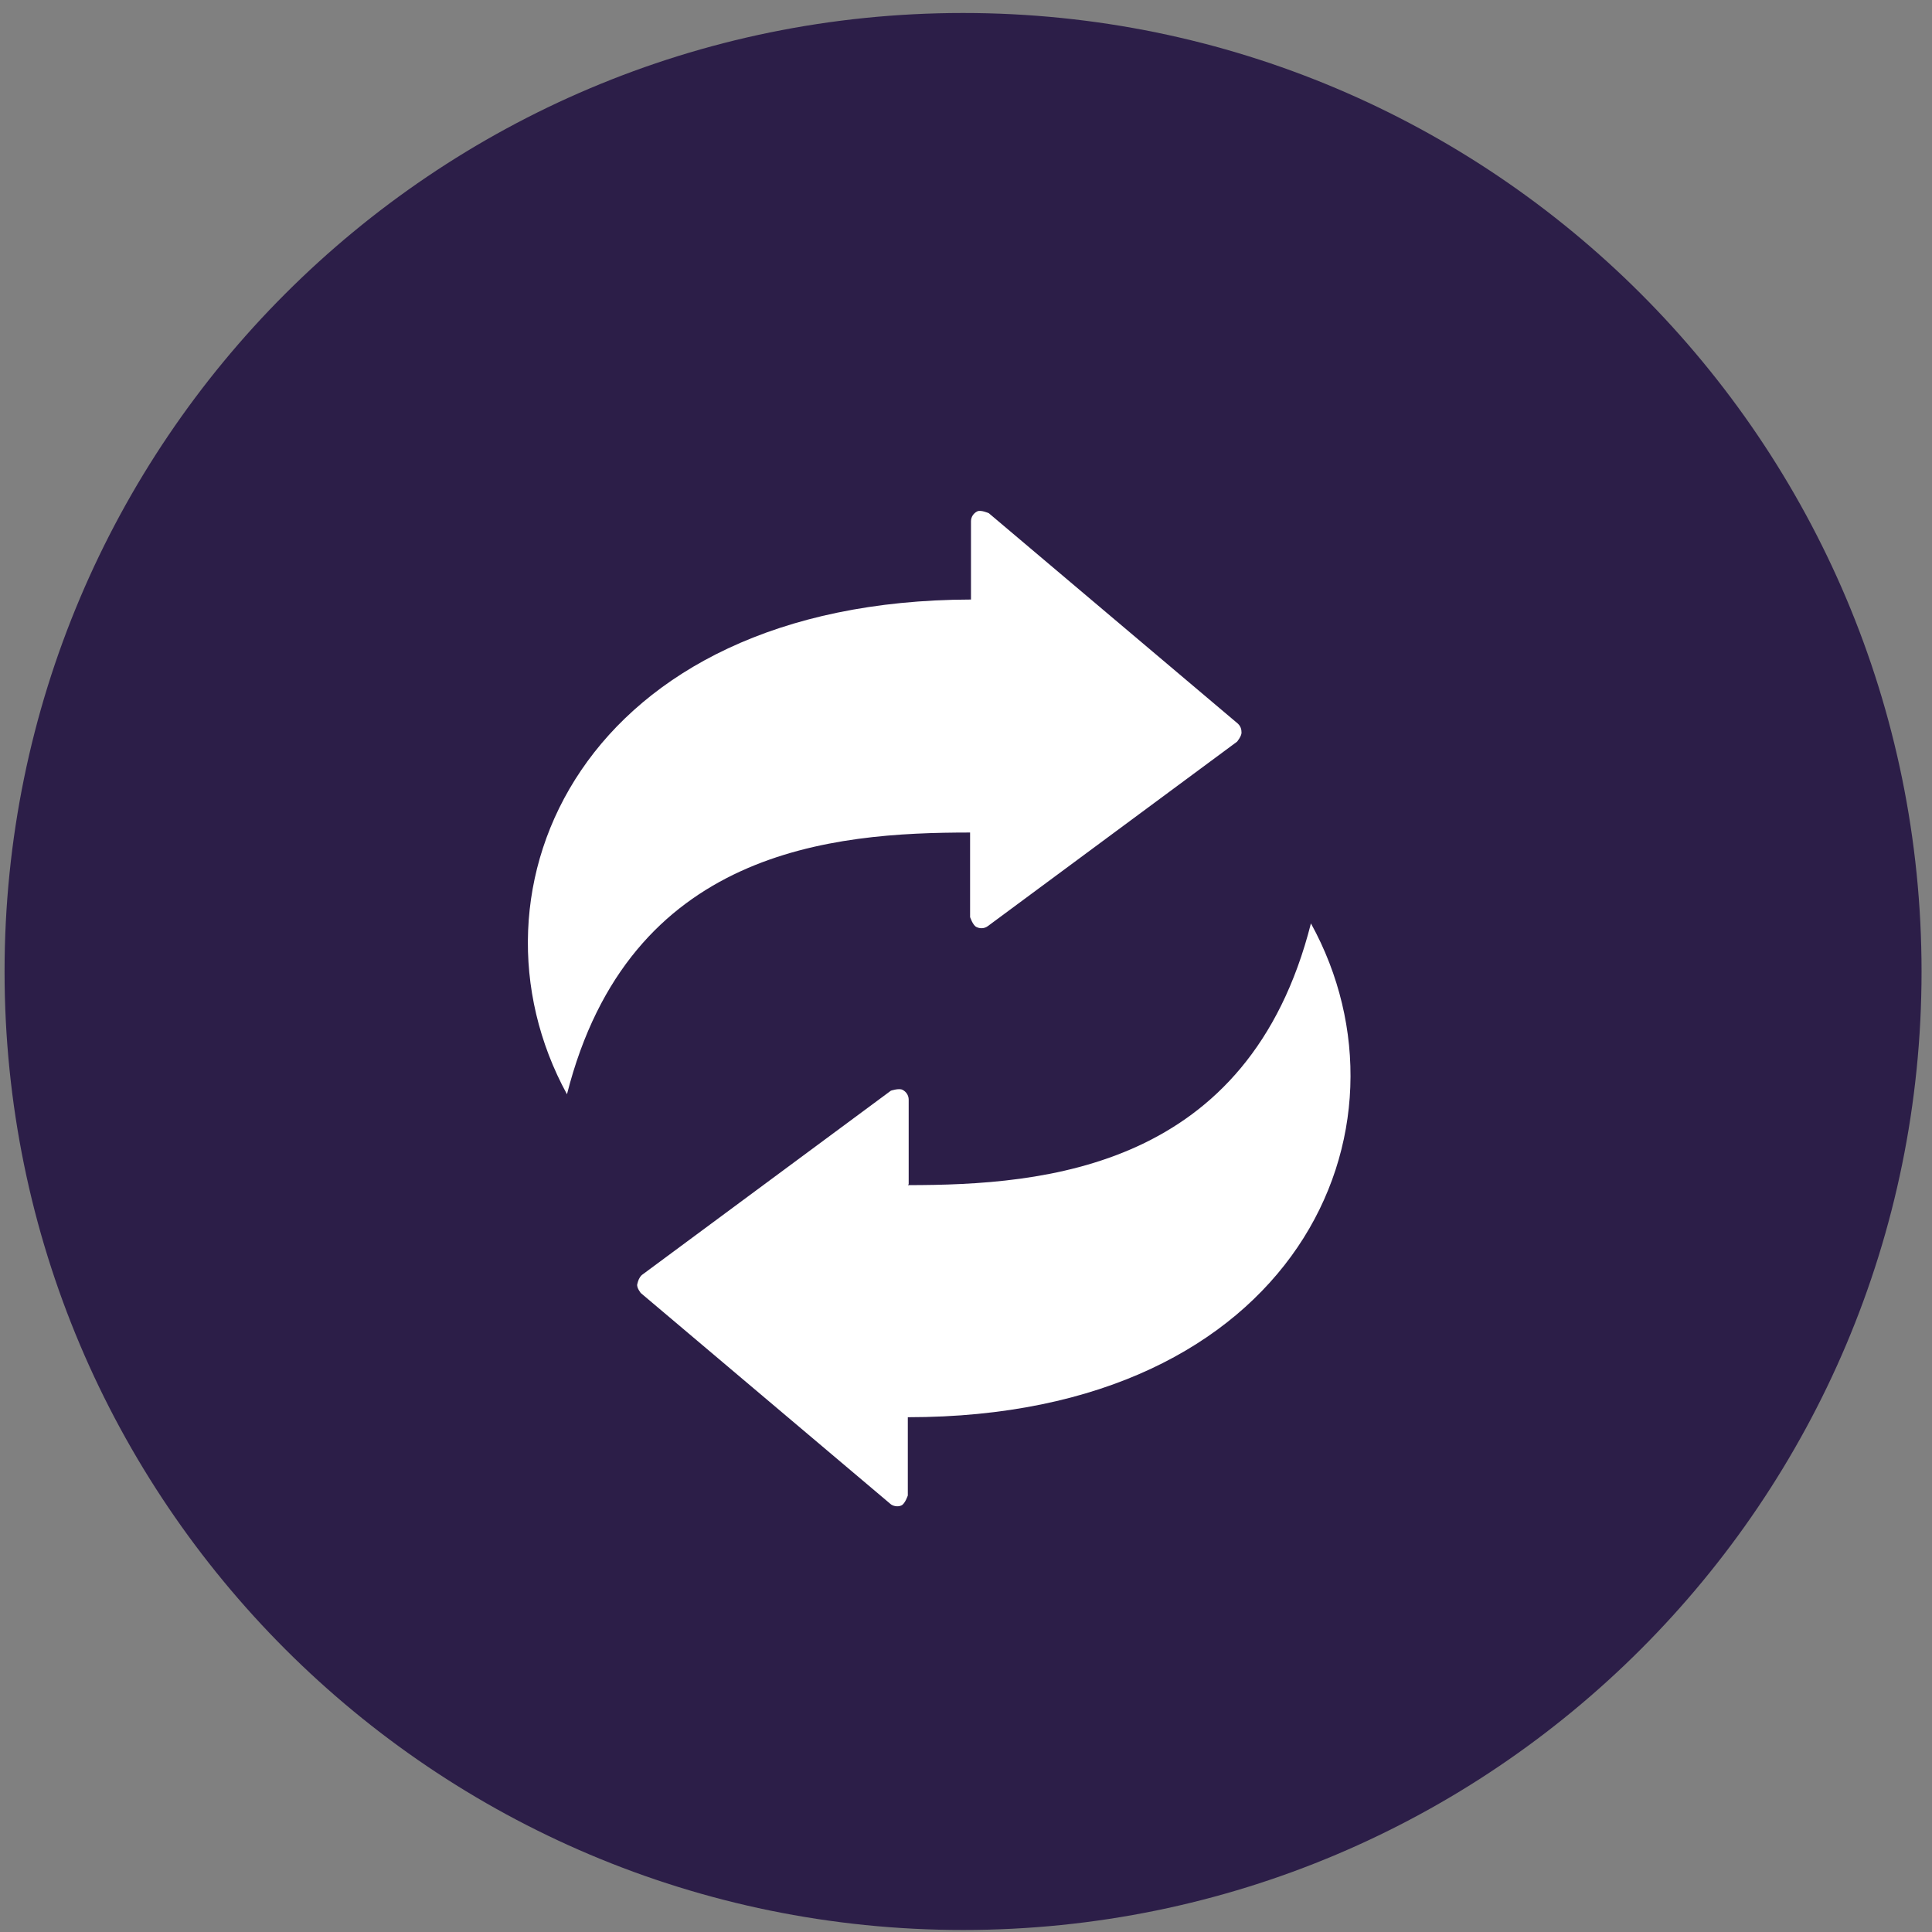
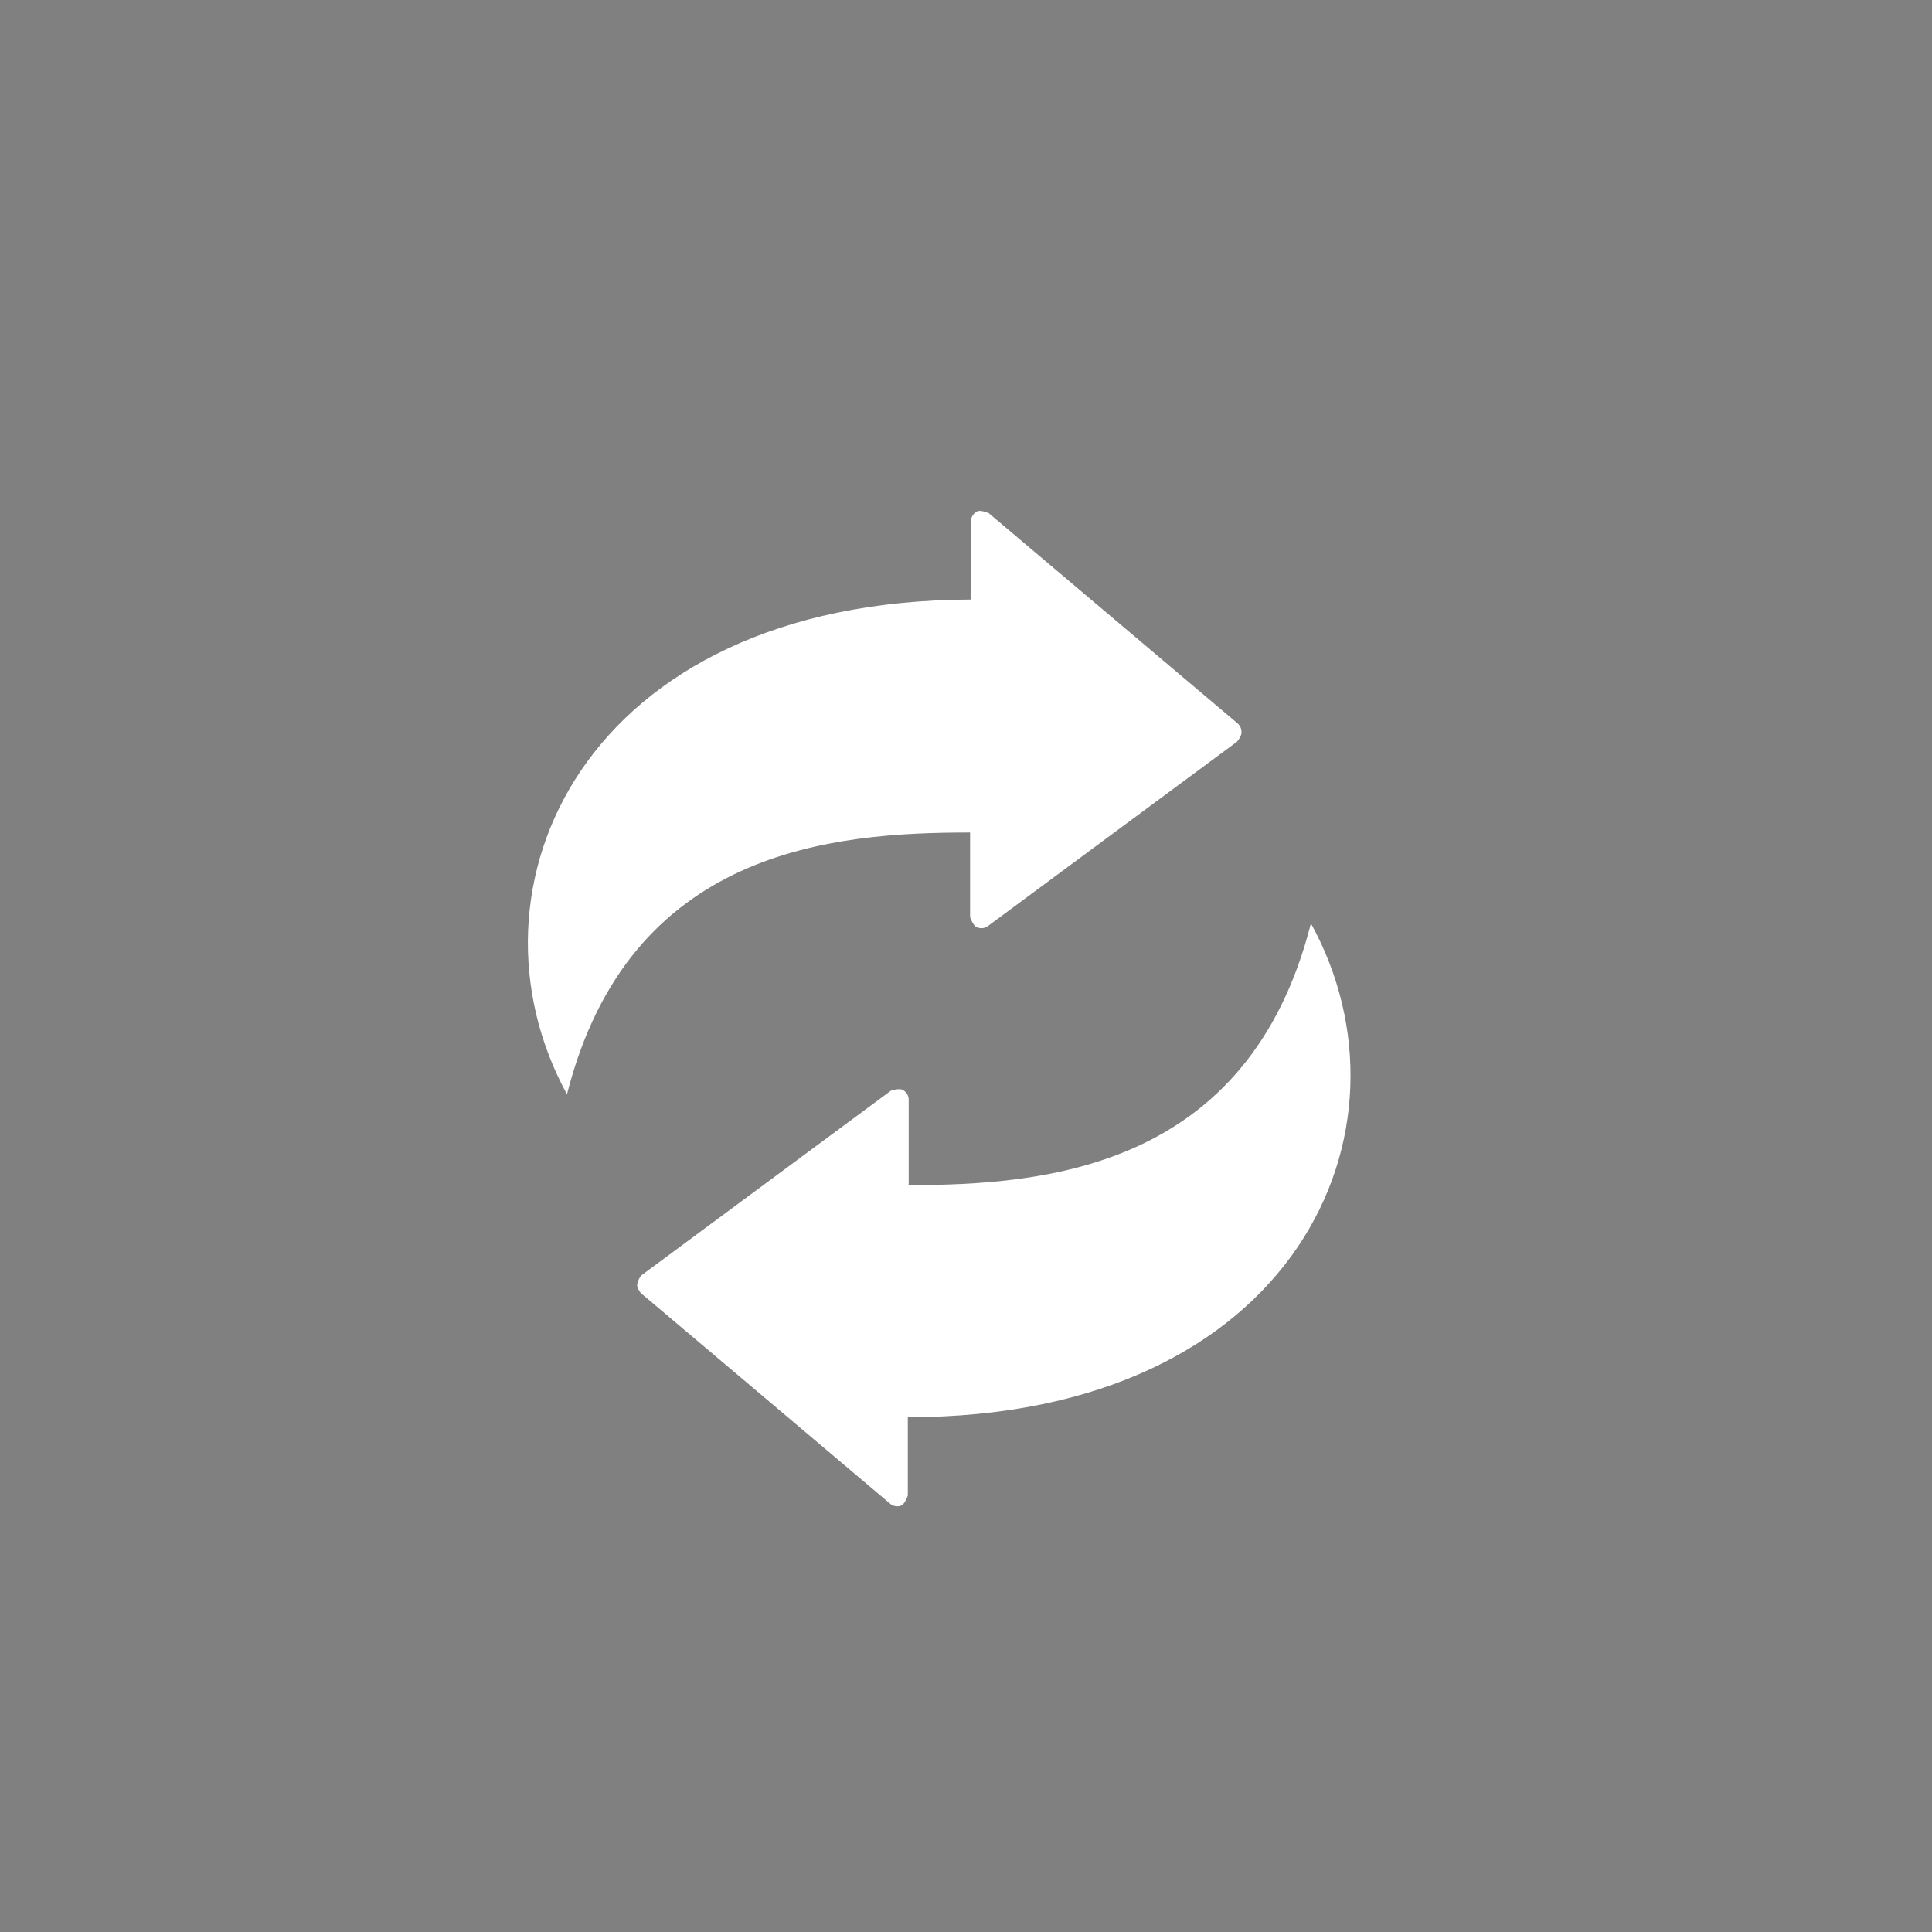
<svg xmlns="http://www.w3.org/2000/svg" width="69" height="69" viewBox="0 0 69 69" fill="none">
  <rect x="0" y="0" width="69" height="69" fill="#808080" stroke="none" />
-   <path d="M34.395 68.928C53.301 68.928 68.627 53.602 68.627 34.696C68.627 15.79 53.301 0.464 34.395 0.464C15.489 0.464 0.163 15.79 0.163 34.696C0.163 53.602 15.489 68.928 34.395 68.928Z" fill="#2C1E48" />
  <path fill-rule="evenodd" clip-rule="evenodd" d="M34.646 29.733V32.753C34.646 32.753 34.742 33.042 34.869 33.106C34.996 33.17 35.155 33.17 35.282 33.074L44.181 26.488C44.181 26.488 44.34 26.296 44.34 26.167C44.34 26.038 44.308 25.942 44.212 25.846L35.314 18.328C35.314 18.328 35.028 18.2 34.901 18.264C34.773 18.328 34.678 18.457 34.678 18.617V21.412C20.79 21.445 16.245 31.757 20.249 39.081C22.474 30.311 29.752 29.733 34.646 29.733ZM32.422 42.326C37.316 42.326 44.594 41.748 46.819 32.978C50.855 40.302 46.31 50.615 32.422 50.615V53.41C32.422 53.41 32.326 53.699 32.199 53.763C32.072 53.827 31.881 53.795 31.786 53.699L22.887 46.181C22.887 46.181 22.728 45.989 22.76 45.86C22.792 45.731 22.824 45.635 22.919 45.539L31.818 38.953C31.818 38.953 32.104 38.857 32.231 38.921C32.358 38.985 32.453 39.114 32.453 39.274V42.294L32.422 42.326Z" fill="white" />
</svg>